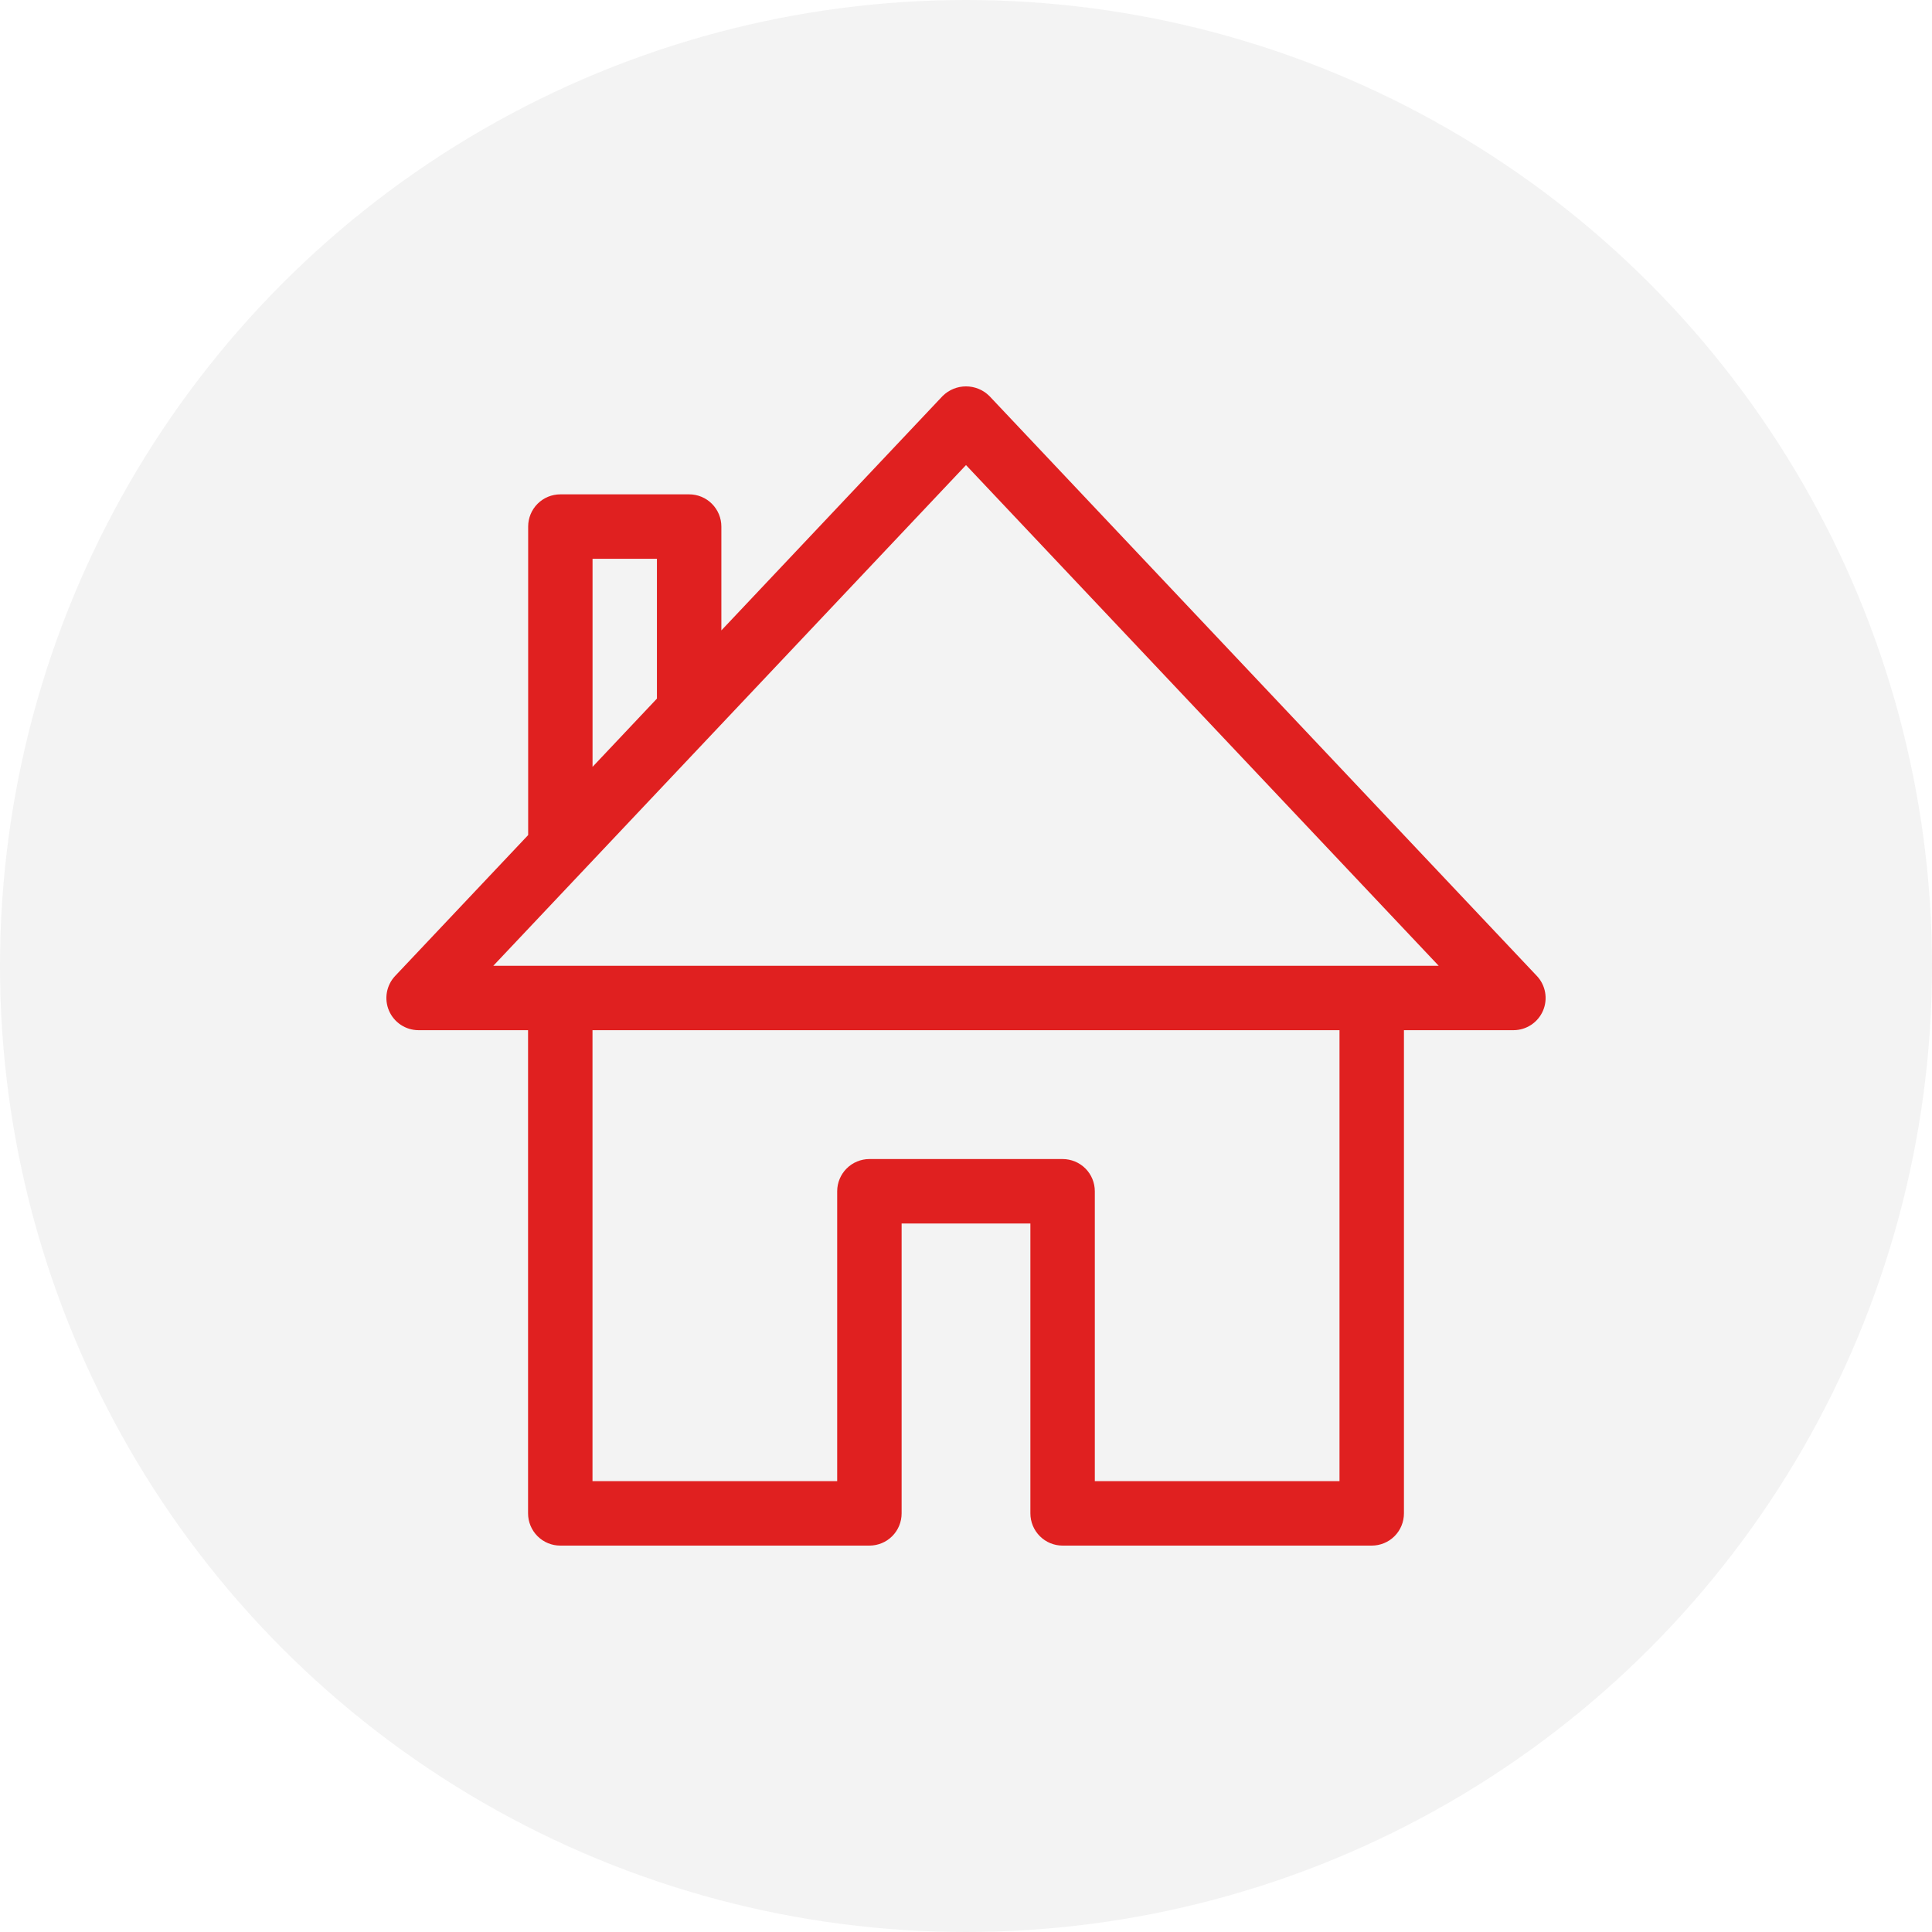
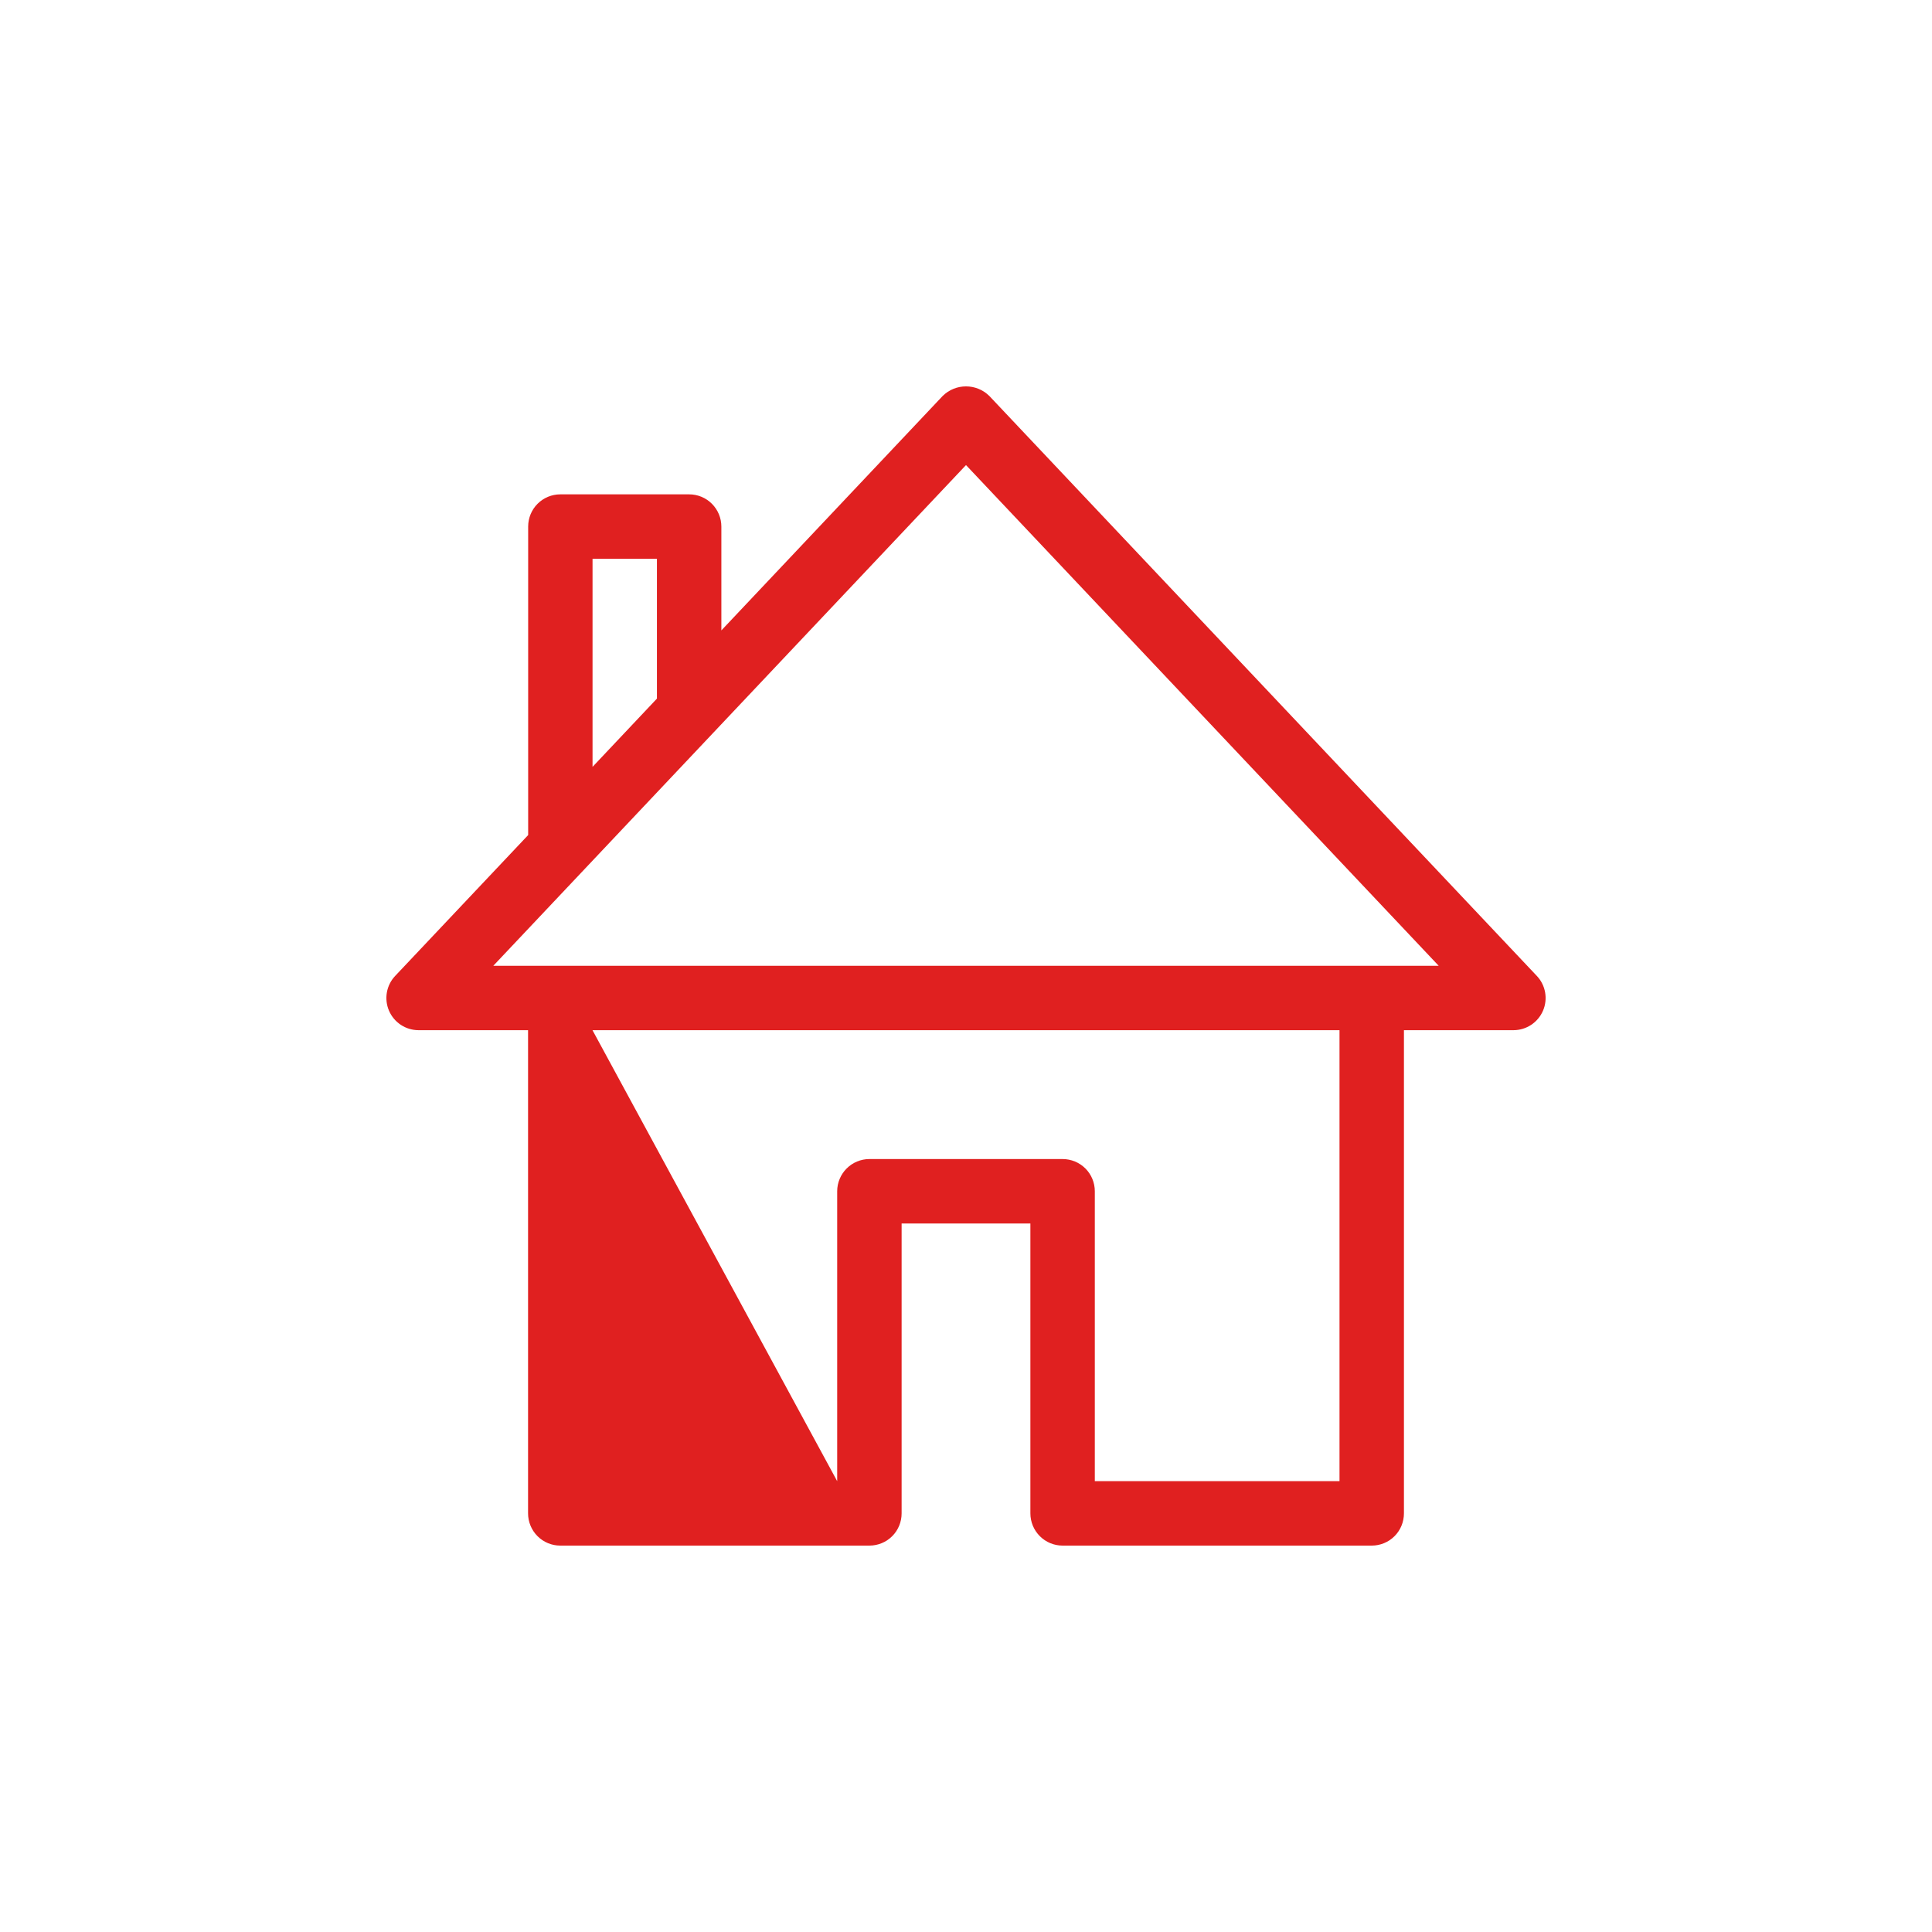
<svg xmlns="http://www.w3.org/2000/svg" width="40px" height="40px" viewBox="0 0 40 40">
  <title>Group 10</title>
  <desc>Created with Sketch.</desc>
  <g id="Page-2" stroke="none" stroke-width="1" fill="none" fill-rule="evenodd">
    <g id="Artboard-Copy-3" transform="translate(-102, -439)">
      <g id="Group-10" transform="translate(102, 439)">
-         <circle id="Oval" fill-opacity="0.054" fill="#1E201E" cx="20" cy="20" r="20" />
-         <path d="M31.818,20.205 L20.485,8.2 C20.217,7.933 19.783,7.933 19.515,8.2 L14.935,13.052 L14.935,10.902 C14.935,10.725 14.864,10.555 14.739,10.43 C14.614,10.305 14.445,10.235 14.268,10.235 L11.601,10.235 C11.424,10.235 11.255,10.305 11.13,10.43 C11.005,10.555 10.935,10.725 10.935,10.902 L10.935,17.289 L8.182,20.205 C7.999,20.398 7.949,20.682 8.054,20.926 C8.16,21.171 8.4,21.329 8.667,21.329 L10.933,21.329 L10.933,31.333 C10.933,31.51 11.004,31.68 11.129,31.805 C11.254,31.93 11.423,32 11.6,32 L18,32 C18.177,32 18.347,31.93 18.472,31.805 C18.597,31.68 18.667,31.51 18.667,31.333 L18.667,25.331 L21.333,25.331 L21.333,31.333 C21.333,31.51 21.404,31.68 21.529,31.805 C21.654,31.93 21.823,32 22,32 L28.4,32 C28.577,32 28.747,31.93 28.872,31.805 C28.997,31.68 29.067,31.51 29.067,31.333 L29.067,21.329 L31.333,21.329 C31.6,21.329 31.84,21.171 31.946,20.926 C32.051,20.682 32.001,20.398 31.818,20.205 Z M12.268,11.569 L13.601,11.569 L13.601,14.464 L12.268,15.877 L12.268,11.569 Z M27.733,30.666 L22.667,30.666 L22.667,24.664 C22.667,24.487 22.597,24.317 22.472,24.192 C22.347,24.067 22.177,23.997 22,23.997 L18,23.997 C17.823,23.997 17.654,24.067 17.529,24.192 C17.404,24.317 17.333,24.487 17.333,24.664 L17.333,30.666 L12.267,30.666 L12.267,21.329 L27.733,21.329 L27.733,30.666 Z M10.213,19.996 L20,9.629 L29.787,19.996 L10.213,19.996 Z" id="Shape" fill="#E02020" fill-rule="nonzero" />
+         <path d="M31.818,20.205 L20.485,8.2 C20.217,7.933 19.783,7.933 19.515,8.2 L14.935,13.052 L14.935,10.902 C14.935,10.725 14.864,10.555 14.739,10.43 C14.614,10.305 14.445,10.235 14.268,10.235 L11.601,10.235 C11.424,10.235 11.255,10.305 11.13,10.43 C11.005,10.555 10.935,10.725 10.935,10.902 L10.935,17.289 L8.182,20.205 C7.999,20.398 7.949,20.682 8.054,20.926 C8.16,21.171 8.4,21.329 8.667,21.329 L10.933,21.329 L10.933,31.333 C10.933,31.51 11.004,31.68 11.129,31.805 C11.254,31.93 11.423,32 11.6,32 L18,32 C18.177,32 18.347,31.93 18.472,31.805 C18.597,31.68 18.667,31.51 18.667,31.333 L18.667,25.331 L21.333,25.331 L21.333,31.333 C21.333,31.51 21.404,31.68 21.529,31.805 C21.654,31.93 21.823,32 22,32 L28.4,32 C28.577,32 28.747,31.93 28.872,31.805 C28.997,31.68 29.067,31.51 29.067,31.333 L29.067,21.329 L31.333,21.329 C31.6,21.329 31.84,21.171 31.946,20.926 C32.051,20.682 32.001,20.398 31.818,20.205 Z M12.268,11.569 L13.601,11.569 L13.601,14.464 L12.268,15.877 L12.268,11.569 Z M27.733,30.666 L22.667,30.666 L22.667,24.664 C22.667,24.487 22.597,24.317 22.472,24.192 C22.347,24.067 22.177,23.997 22,23.997 L18,23.997 C17.823,23.997 17.654,24.067 17.529,24.192 C17.404,24.317 17.333,24.487 17.333,24.664 L17.333,30.666 L12.267,21.329 L27.733,21.329 L27.733,30.666 Z M10.213,19.996 L20,9.629 L29.787,19.996 L10.213,19.996 Z" id="Shape" fill="#E02020" fill-rule="nonzero" />
      </g>
    </g>
  </g>
</svg>